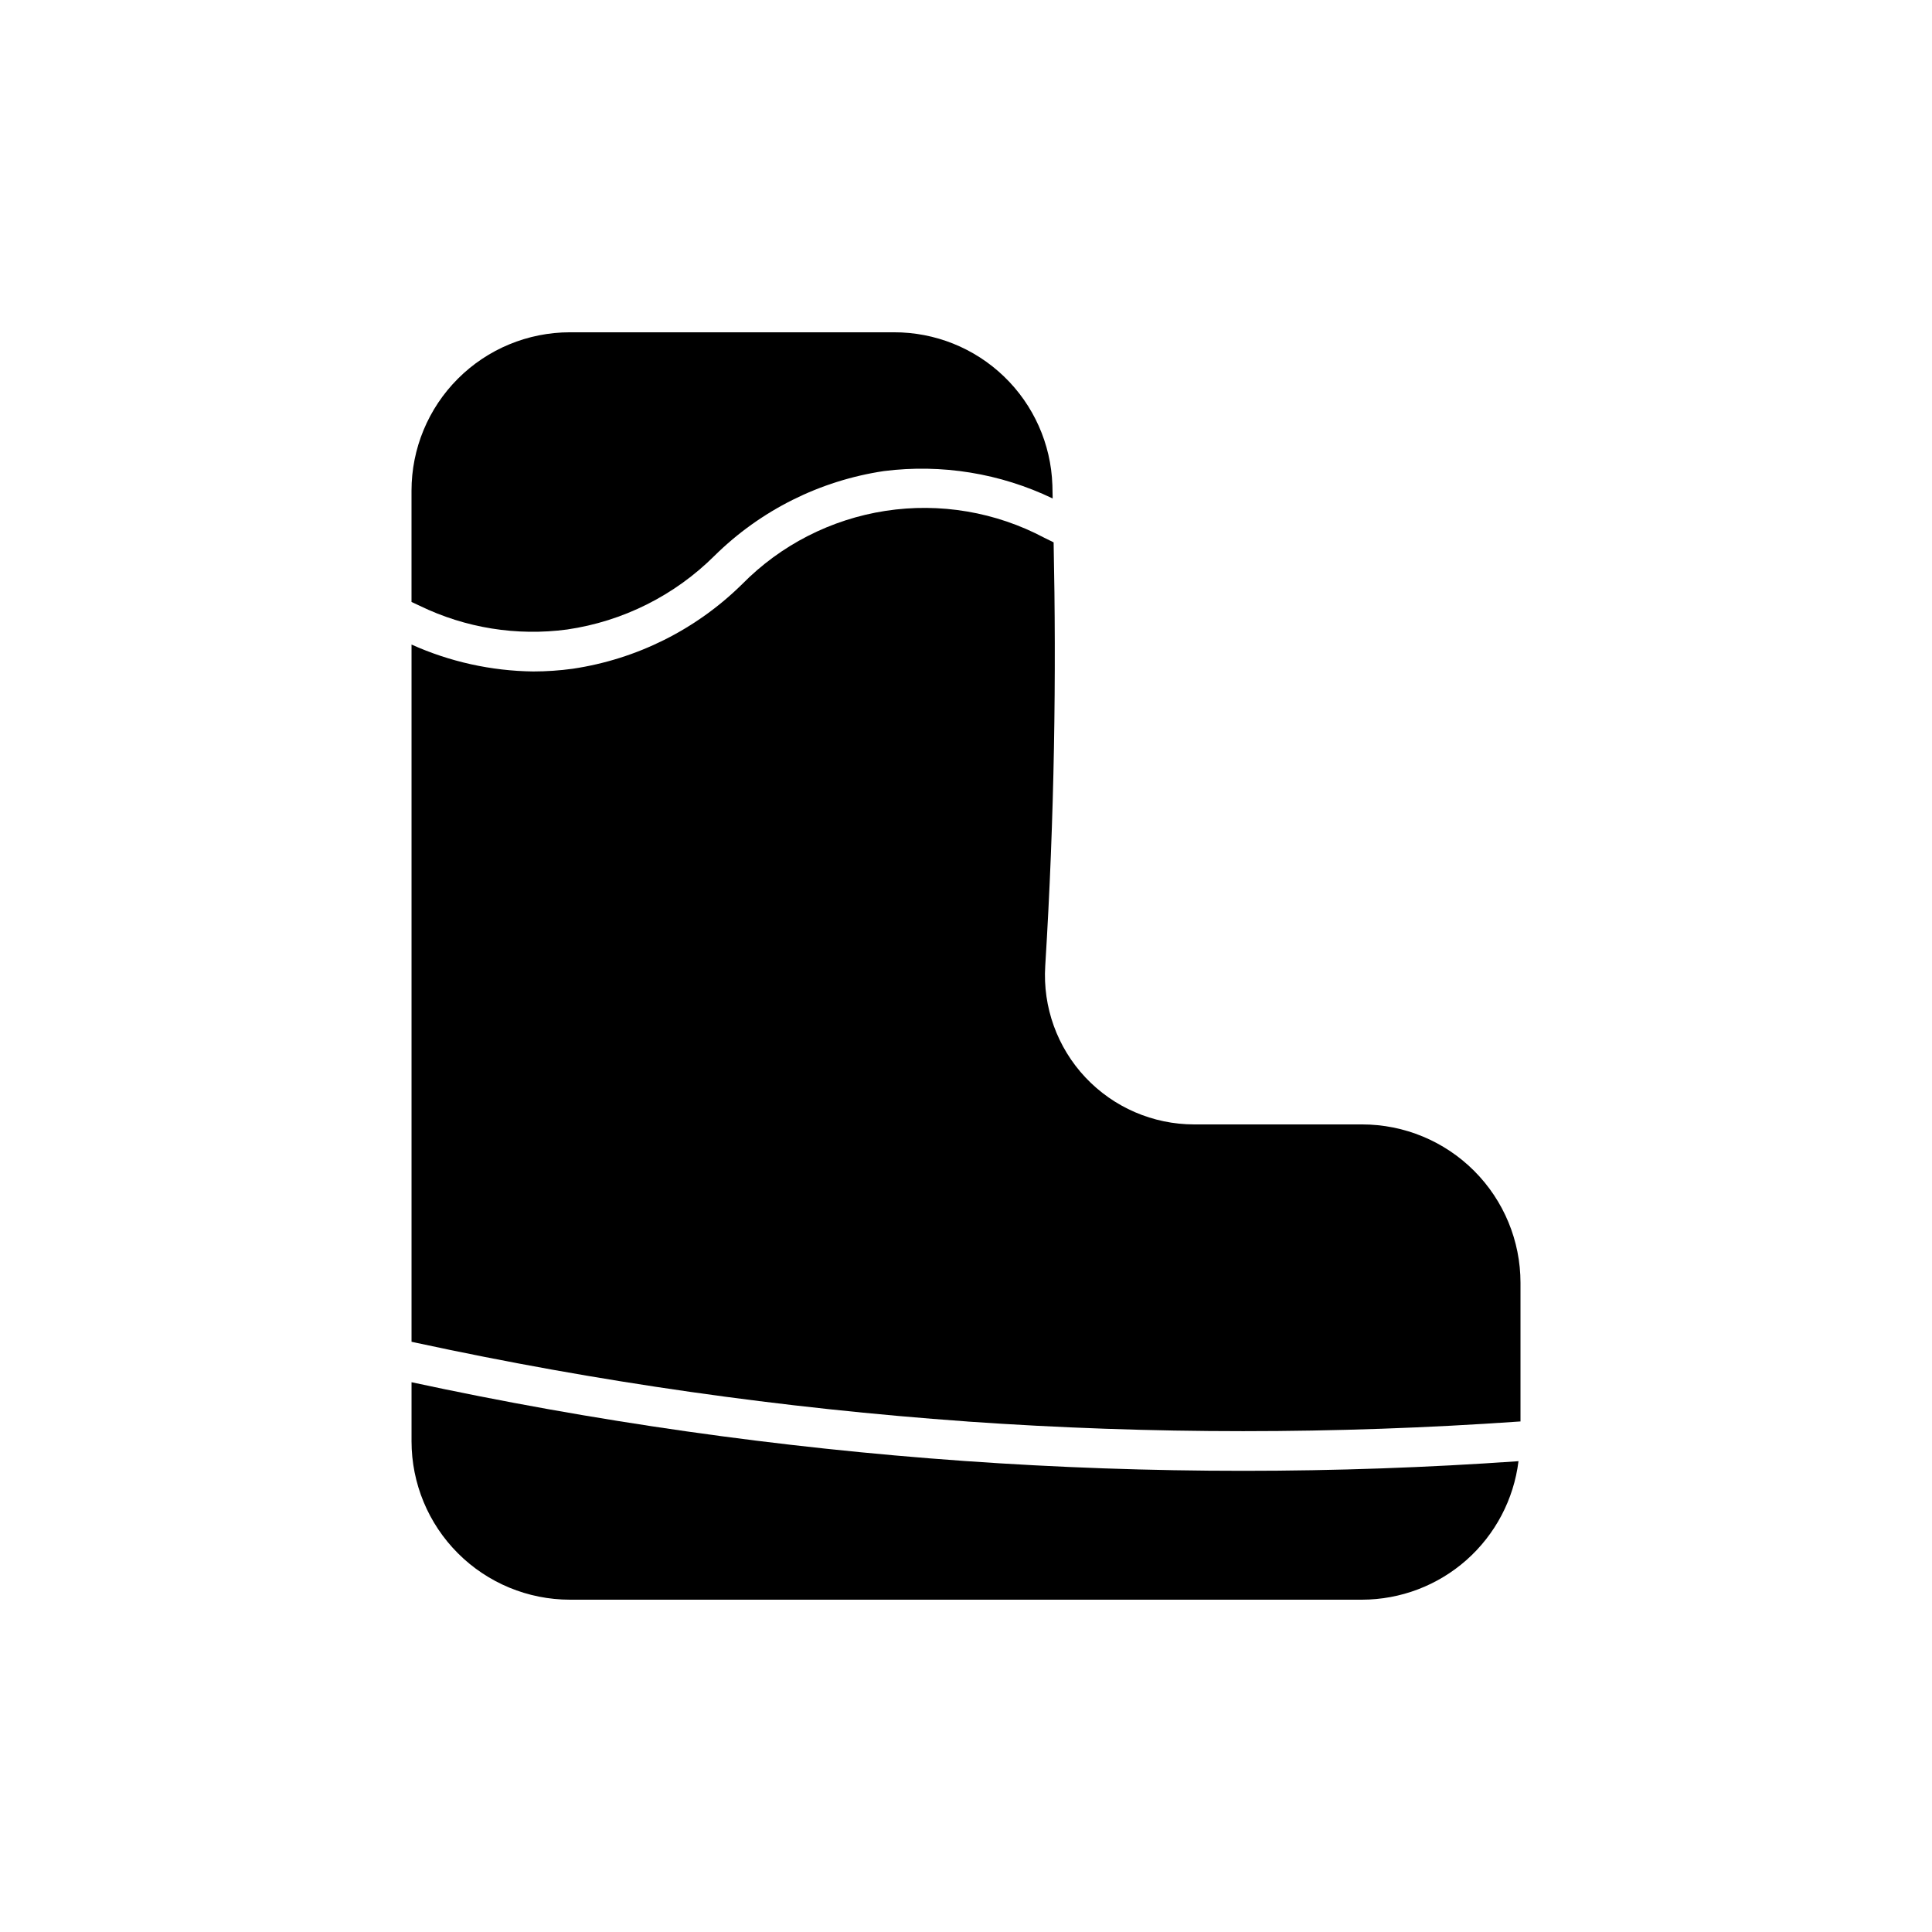
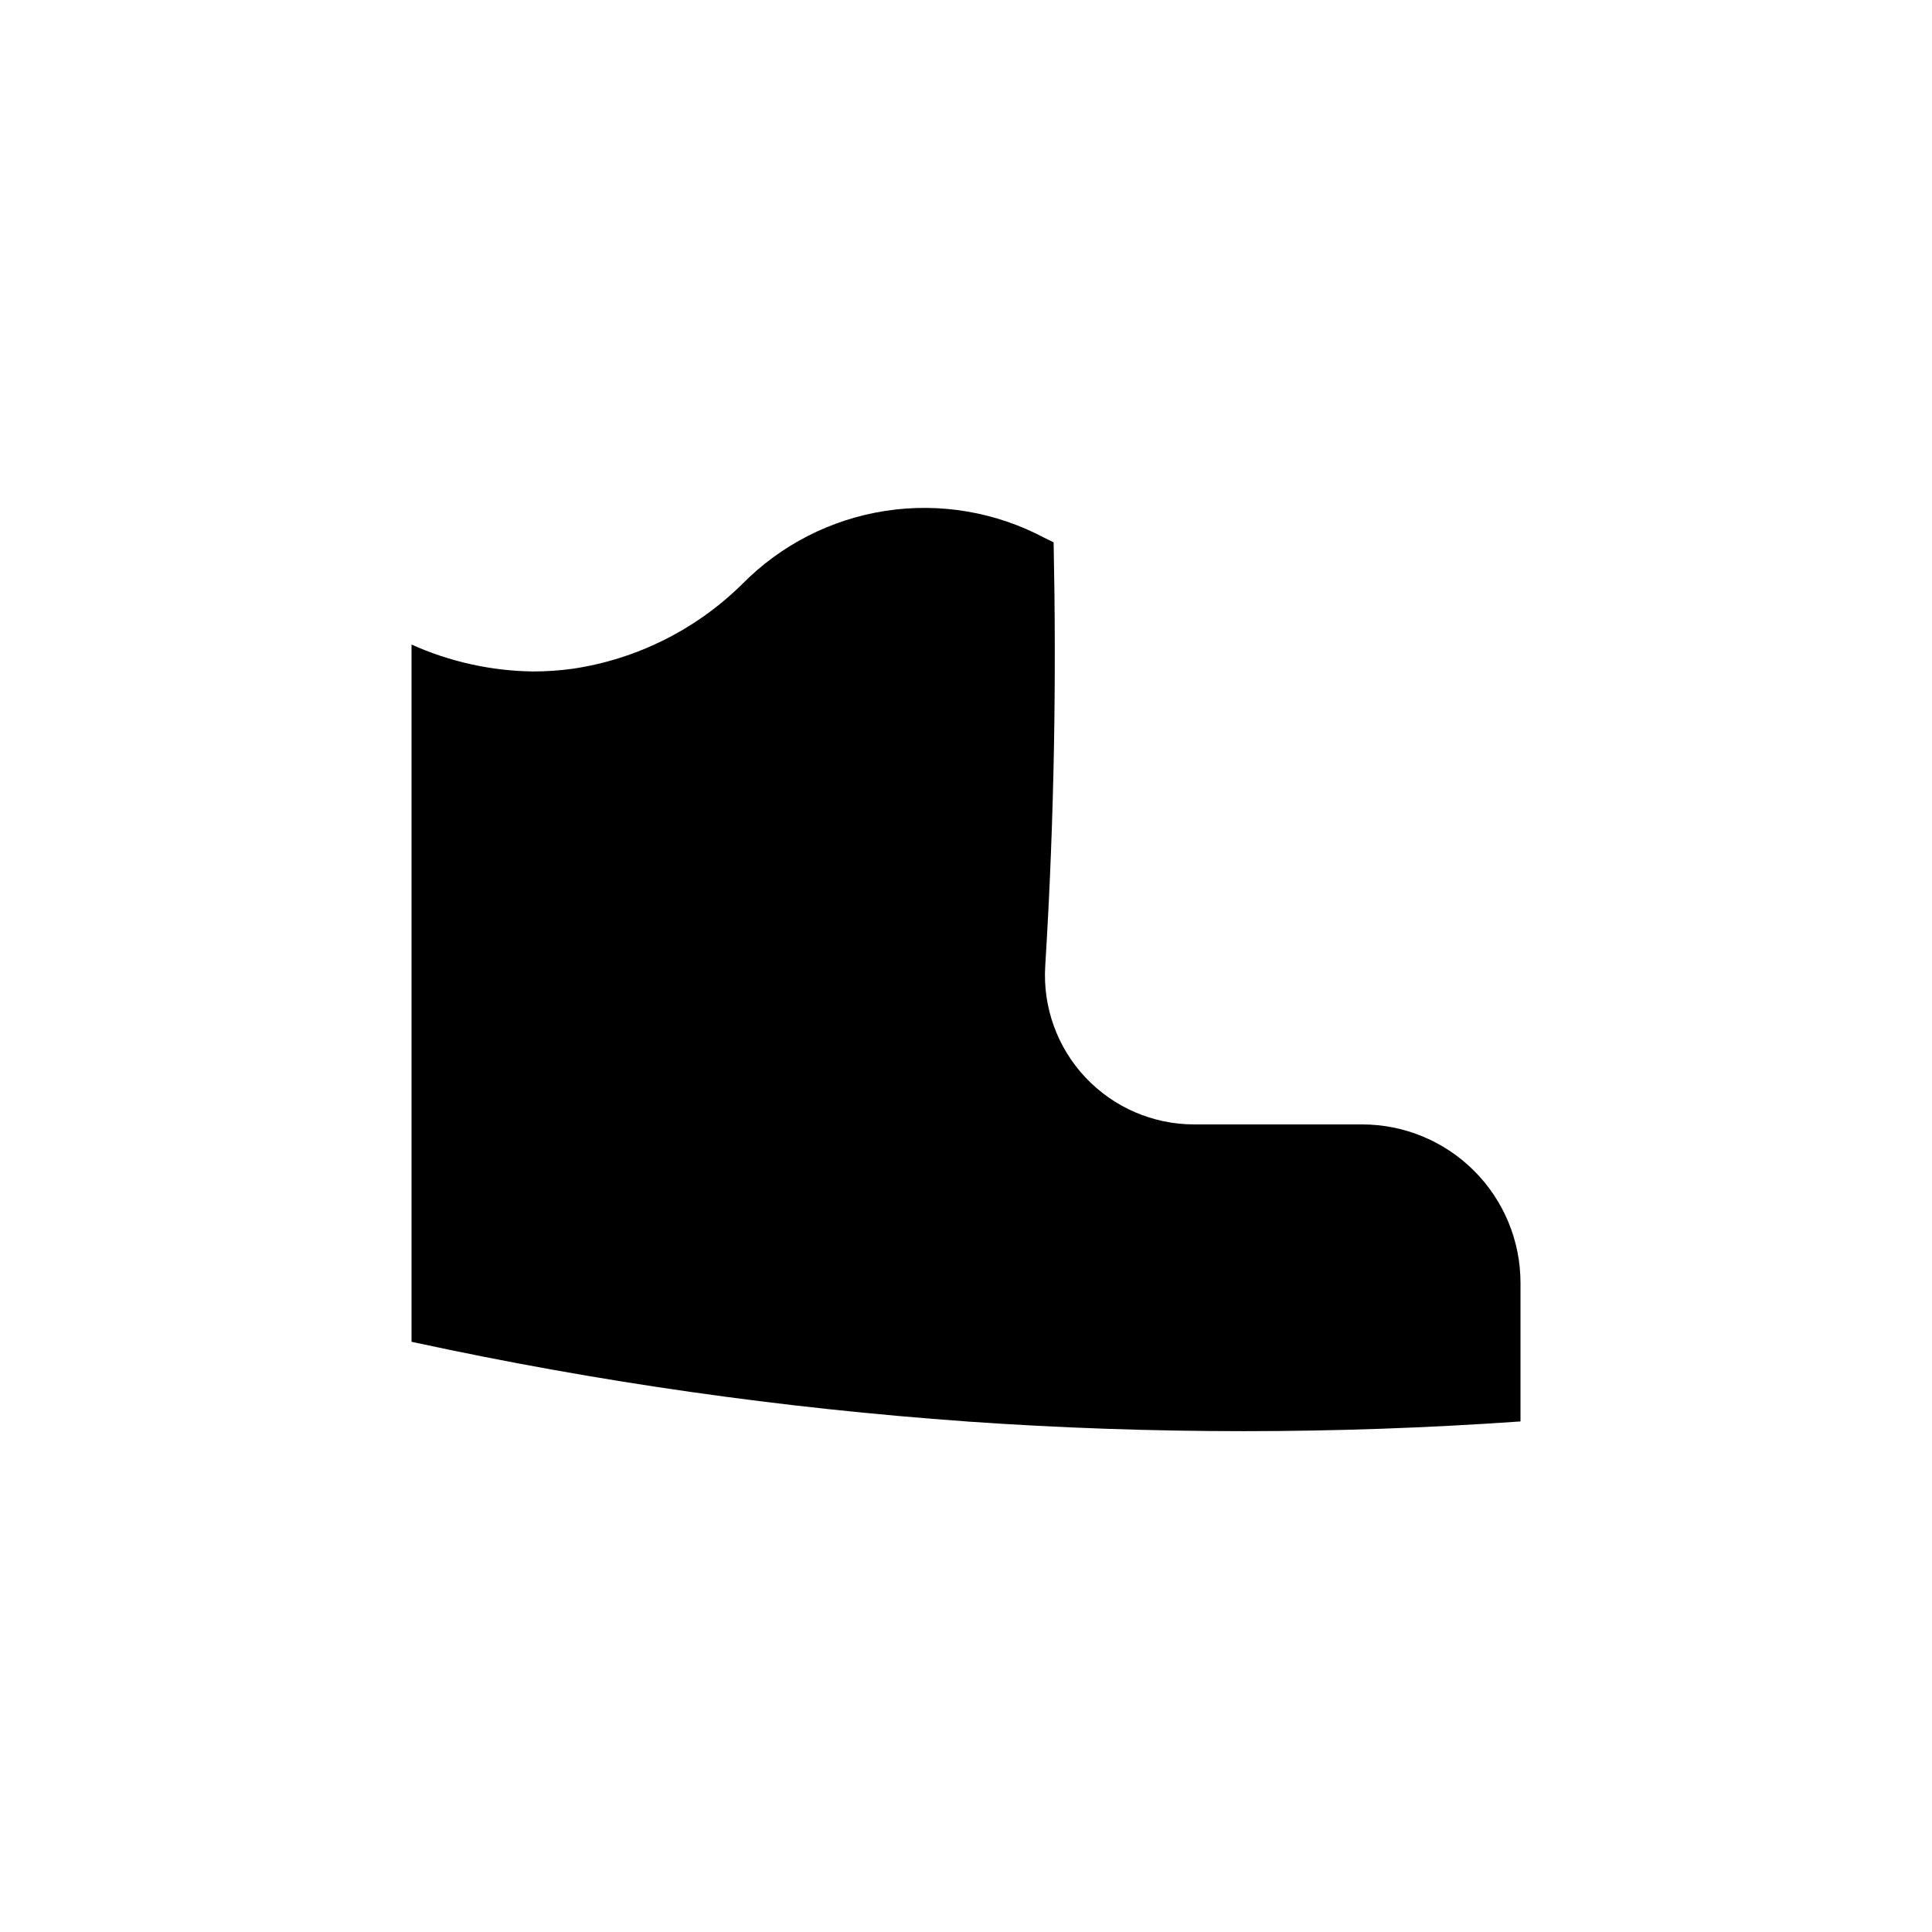
<svg xmlns="http://www.w3.org/2000/svg" fill="#000000" width="800px" height="800px" version="1.1" viewBox="144 144 512 512">
  <g>
-     <path d="m399.63 531.18c-49.289-3.496-98.27-10.469-146.57-20.875v15.645c0 11.137 4.422 21.816 12.297 29.688 7.871 7.875 18.551 12.297 29.688 12.297h209.92c10.195-0.02 20.035-3.758 27.668-10.516 7.633-6.762 12.535-16.074 13.785-26.191-24.184 1.699-48.562 2.555-72.922 2.555-24.68 0-49.301-0.867-73.859-2.602z" />
    <path d="m400.37 520.72c48.676 3.402 97.531 3.402 146.21 0l0.367-0.02v-36.738c0-11.133-4.422-21.812-12.297-29.684-7.871-7.875-18.551-12.297-29.688-12.297h-44.5c-10.914 0-21.34-4.508-28.816-12.457-7.473-7.949-11.328-18.637-10.648-29.527 2.469-39.809 2.957-77.238 2.223-112.27l-2.449-1.203c-12.898-6.852-27.664-9.355-42.098-7.141-14.434 2.219-27.77 9.035-38.016 19.441-12.207 12.031-27.922 19.879-44.875 22.402-3.473 0.477-6.973 0.715-10.477 0.719-11.125-0.141-22.102-2.566-32.246-7.133v184.77l1.105 0.242c48.18 10.41 97.039 17.391 146.21 20.887z" />
-     <path d="m294.32 310.82c14.789-2.16 28.492-9.023 39.074-19.578 12.207-12.035 27.918-19.879 44.871-22.406 15.289-1.934 30.812 0.59 44.703 7.262-0.035-1.176-0.039-2.418-0.074-3.586h-0.004c-0.375-10.879-4.973-21.188-12.816-28.738-7.84-7.551-18.316-11.75-29.203-11.715h-85.832c-11.137 0-21.816 4.422-29.688 12.297-7.875 7.871-12.297 18.551-12.297 29.688v29.484l2.195 1.02h-0.004c12.125 5.887 25.715 8.066 39.074 6.273z" />
  </g>
</svg>